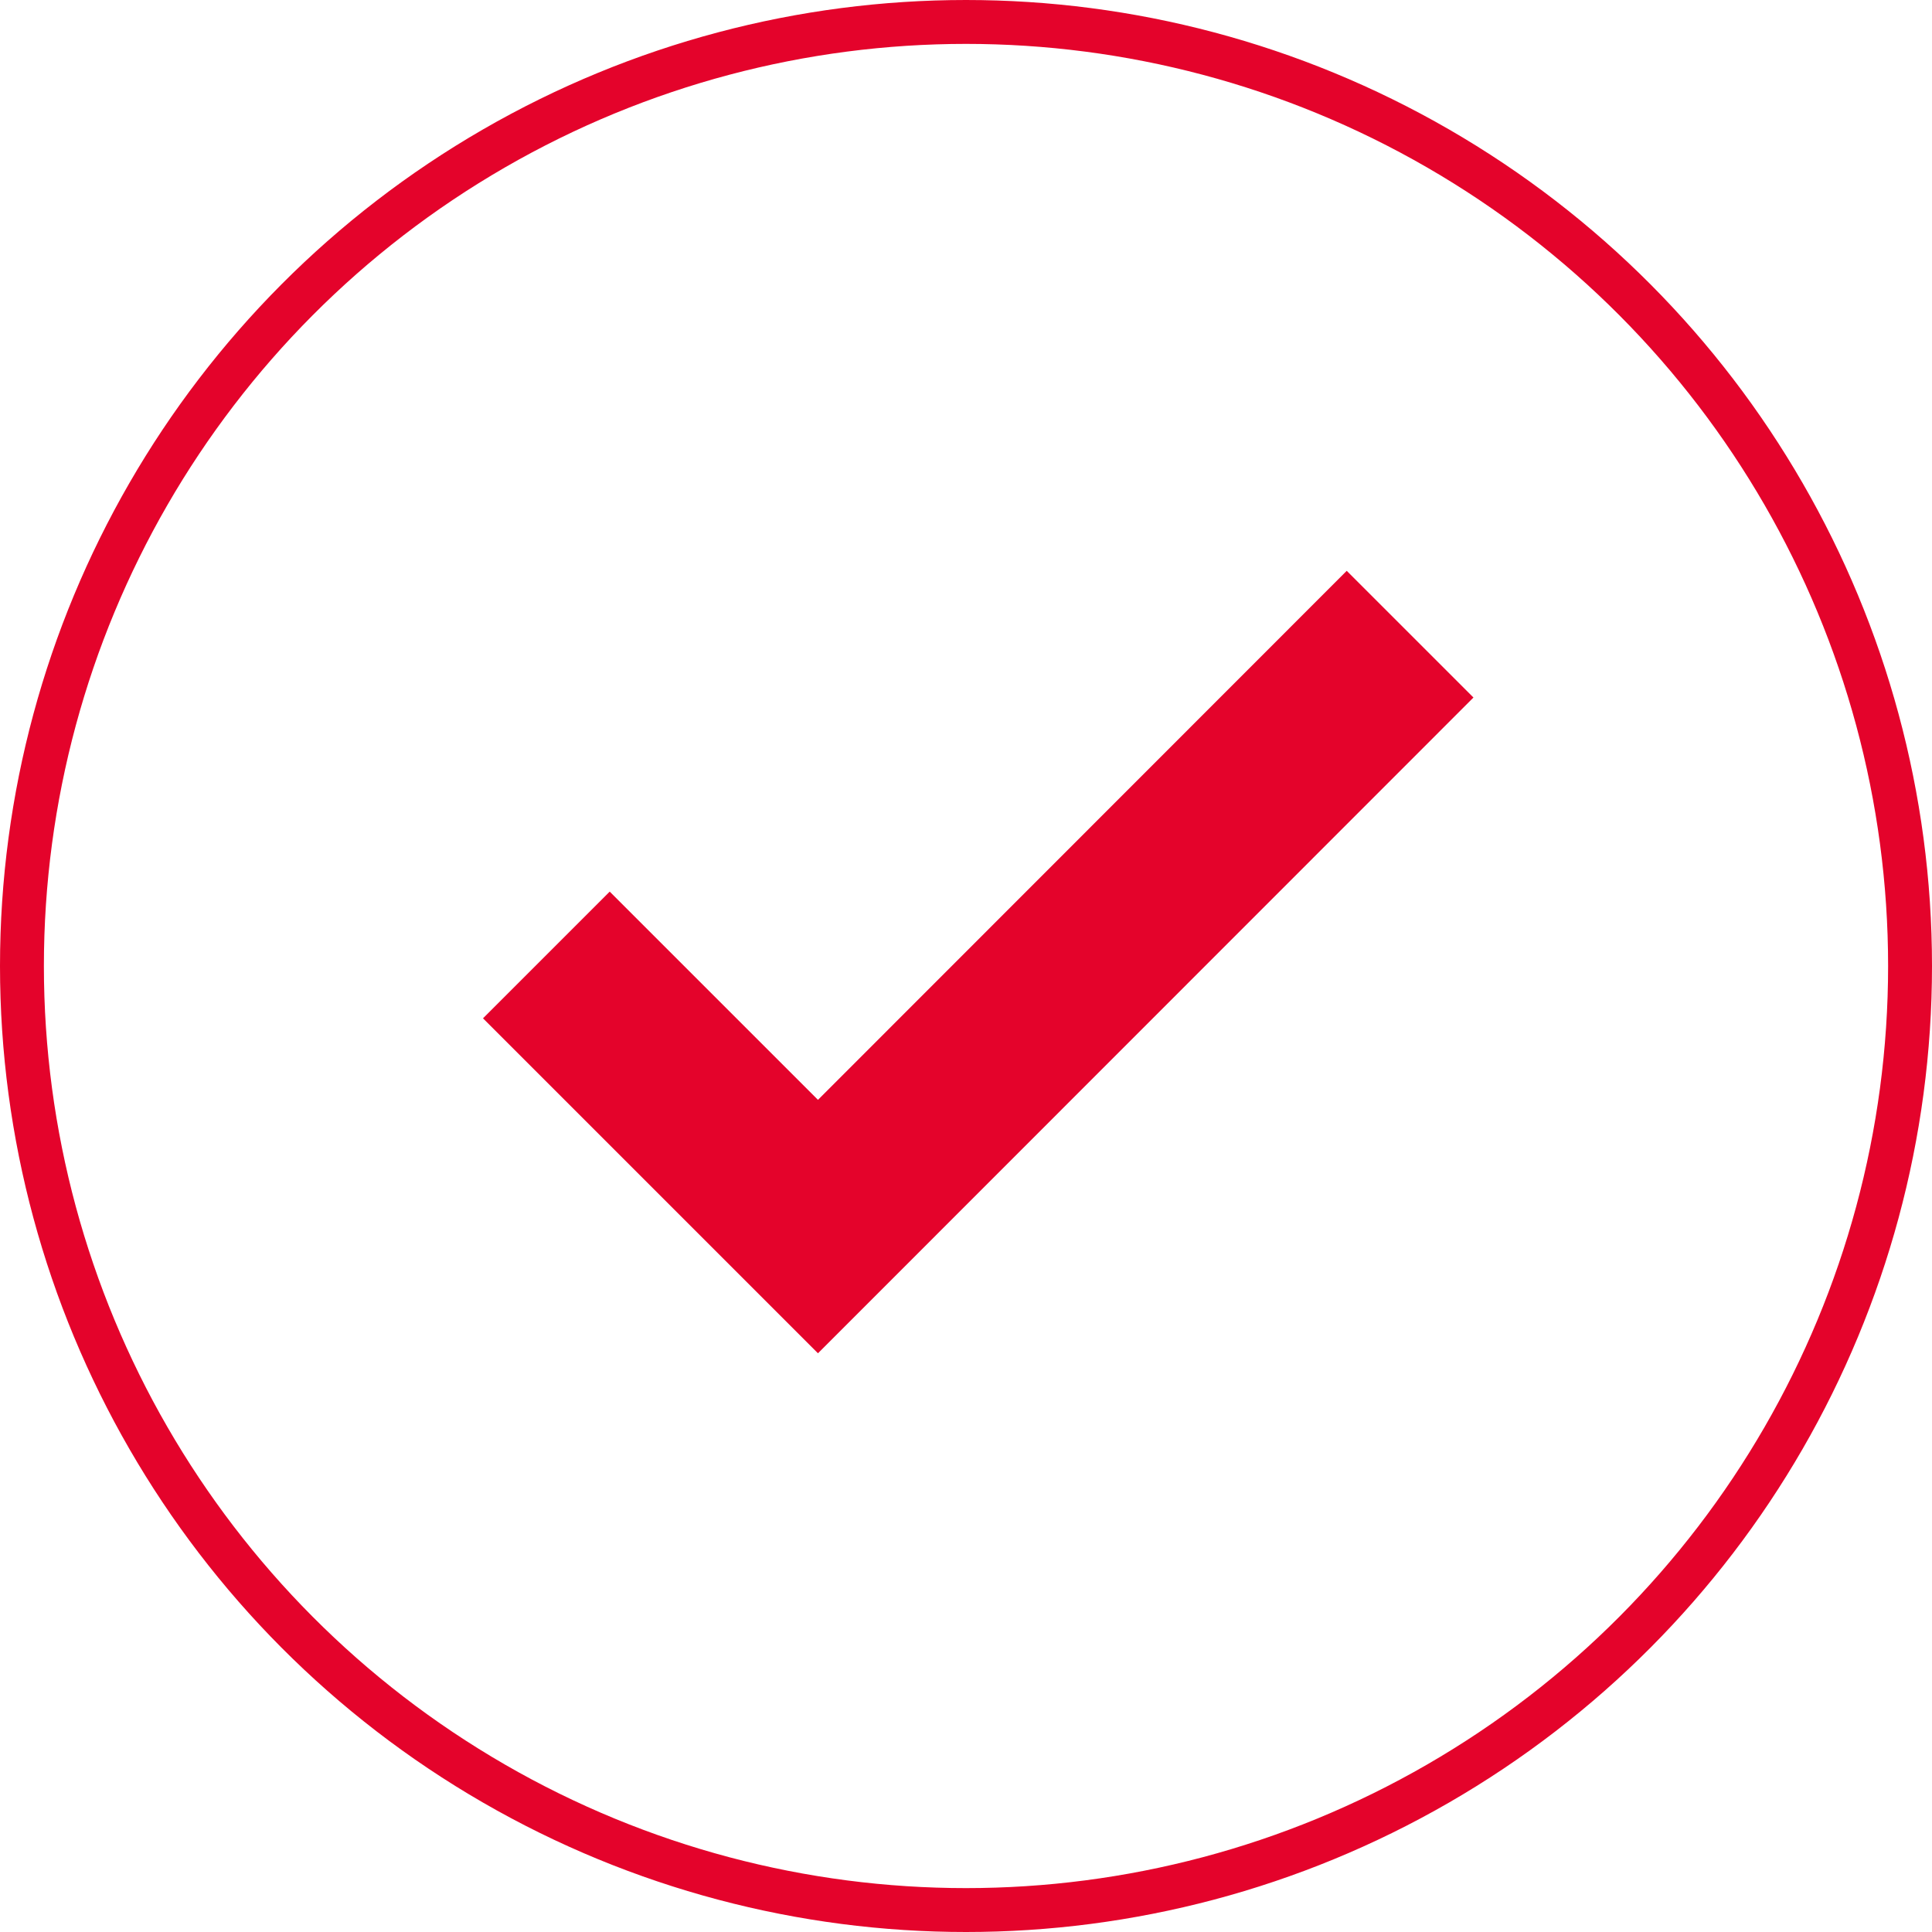
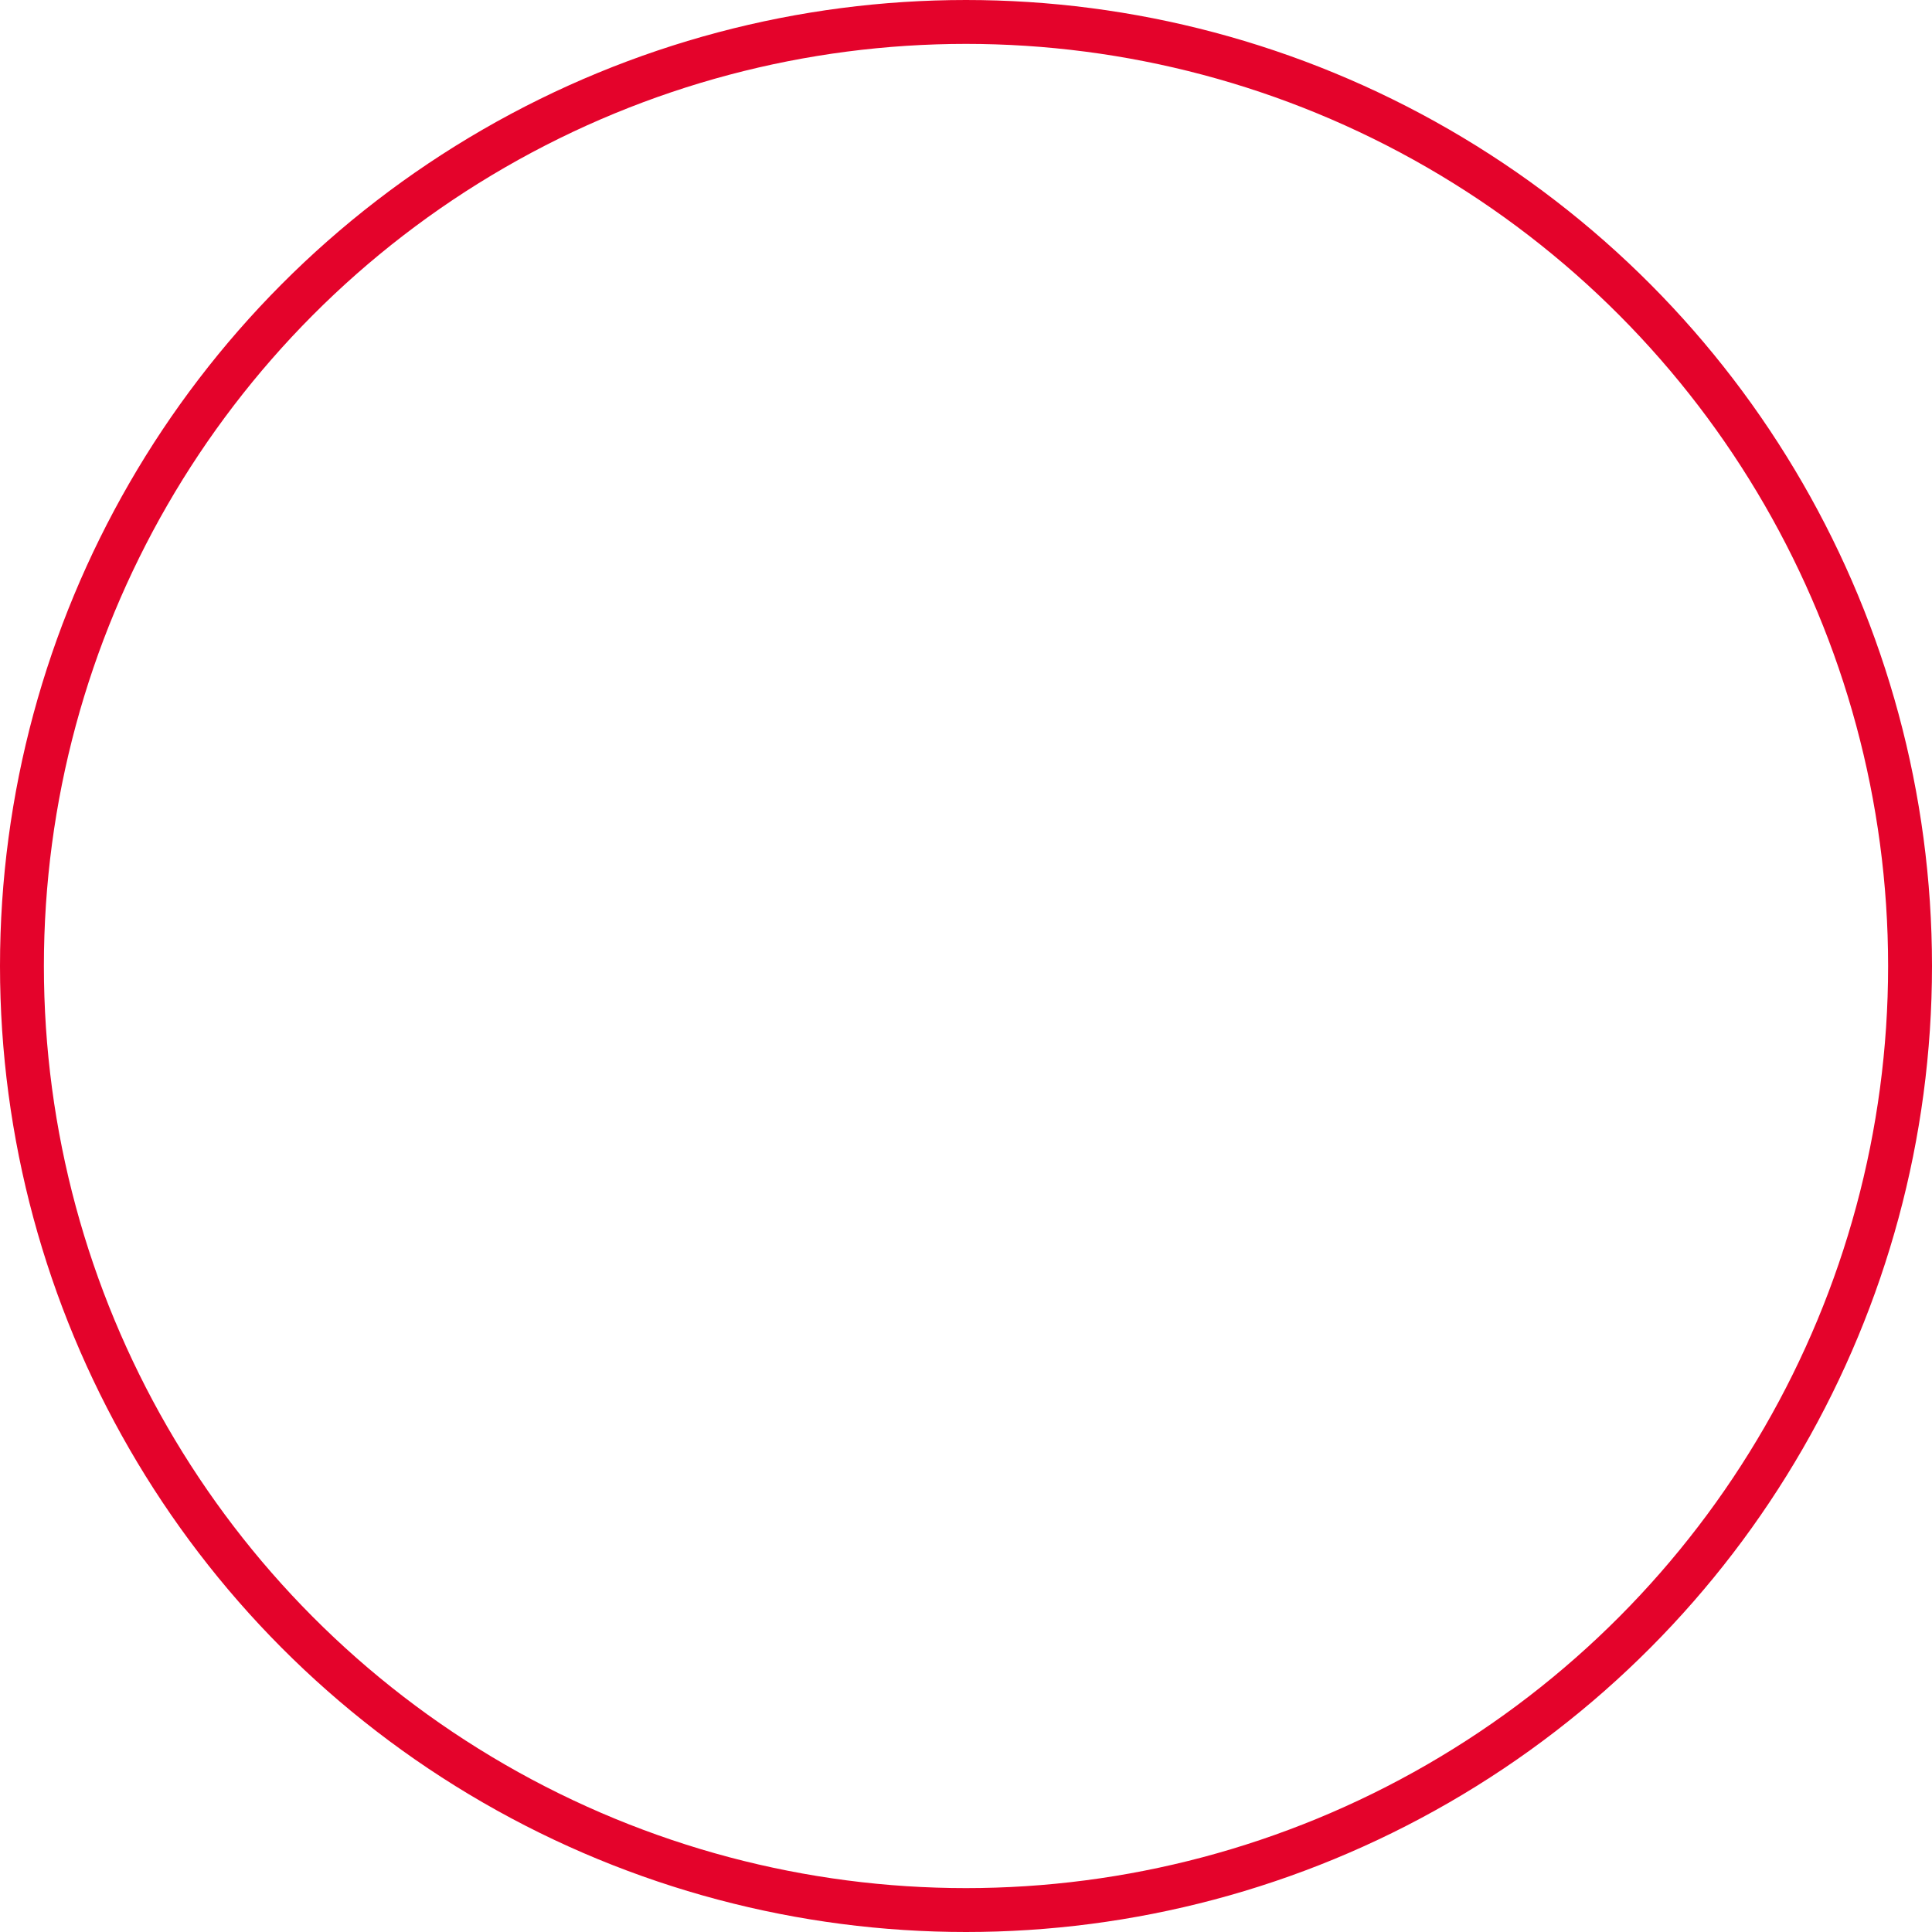
<svg xmlns="http://www.w3.org/2000/svg" width="50" height="50" viewBox="0 0 50 50" fill="none">
  <circle cx="25" cy="25" r="24.432" stroke="#E4032B" stroke-width="1.136" />
-   <path fill-rule="evenodd" clip-rule="evenodd" d="M38.133 18.052L21.169 35.023L12.5 26.354L15.779 23.075L21.169 28.464L34.853 14.773L38.133 18.052Z" fill="#E4032B" />
</svg>